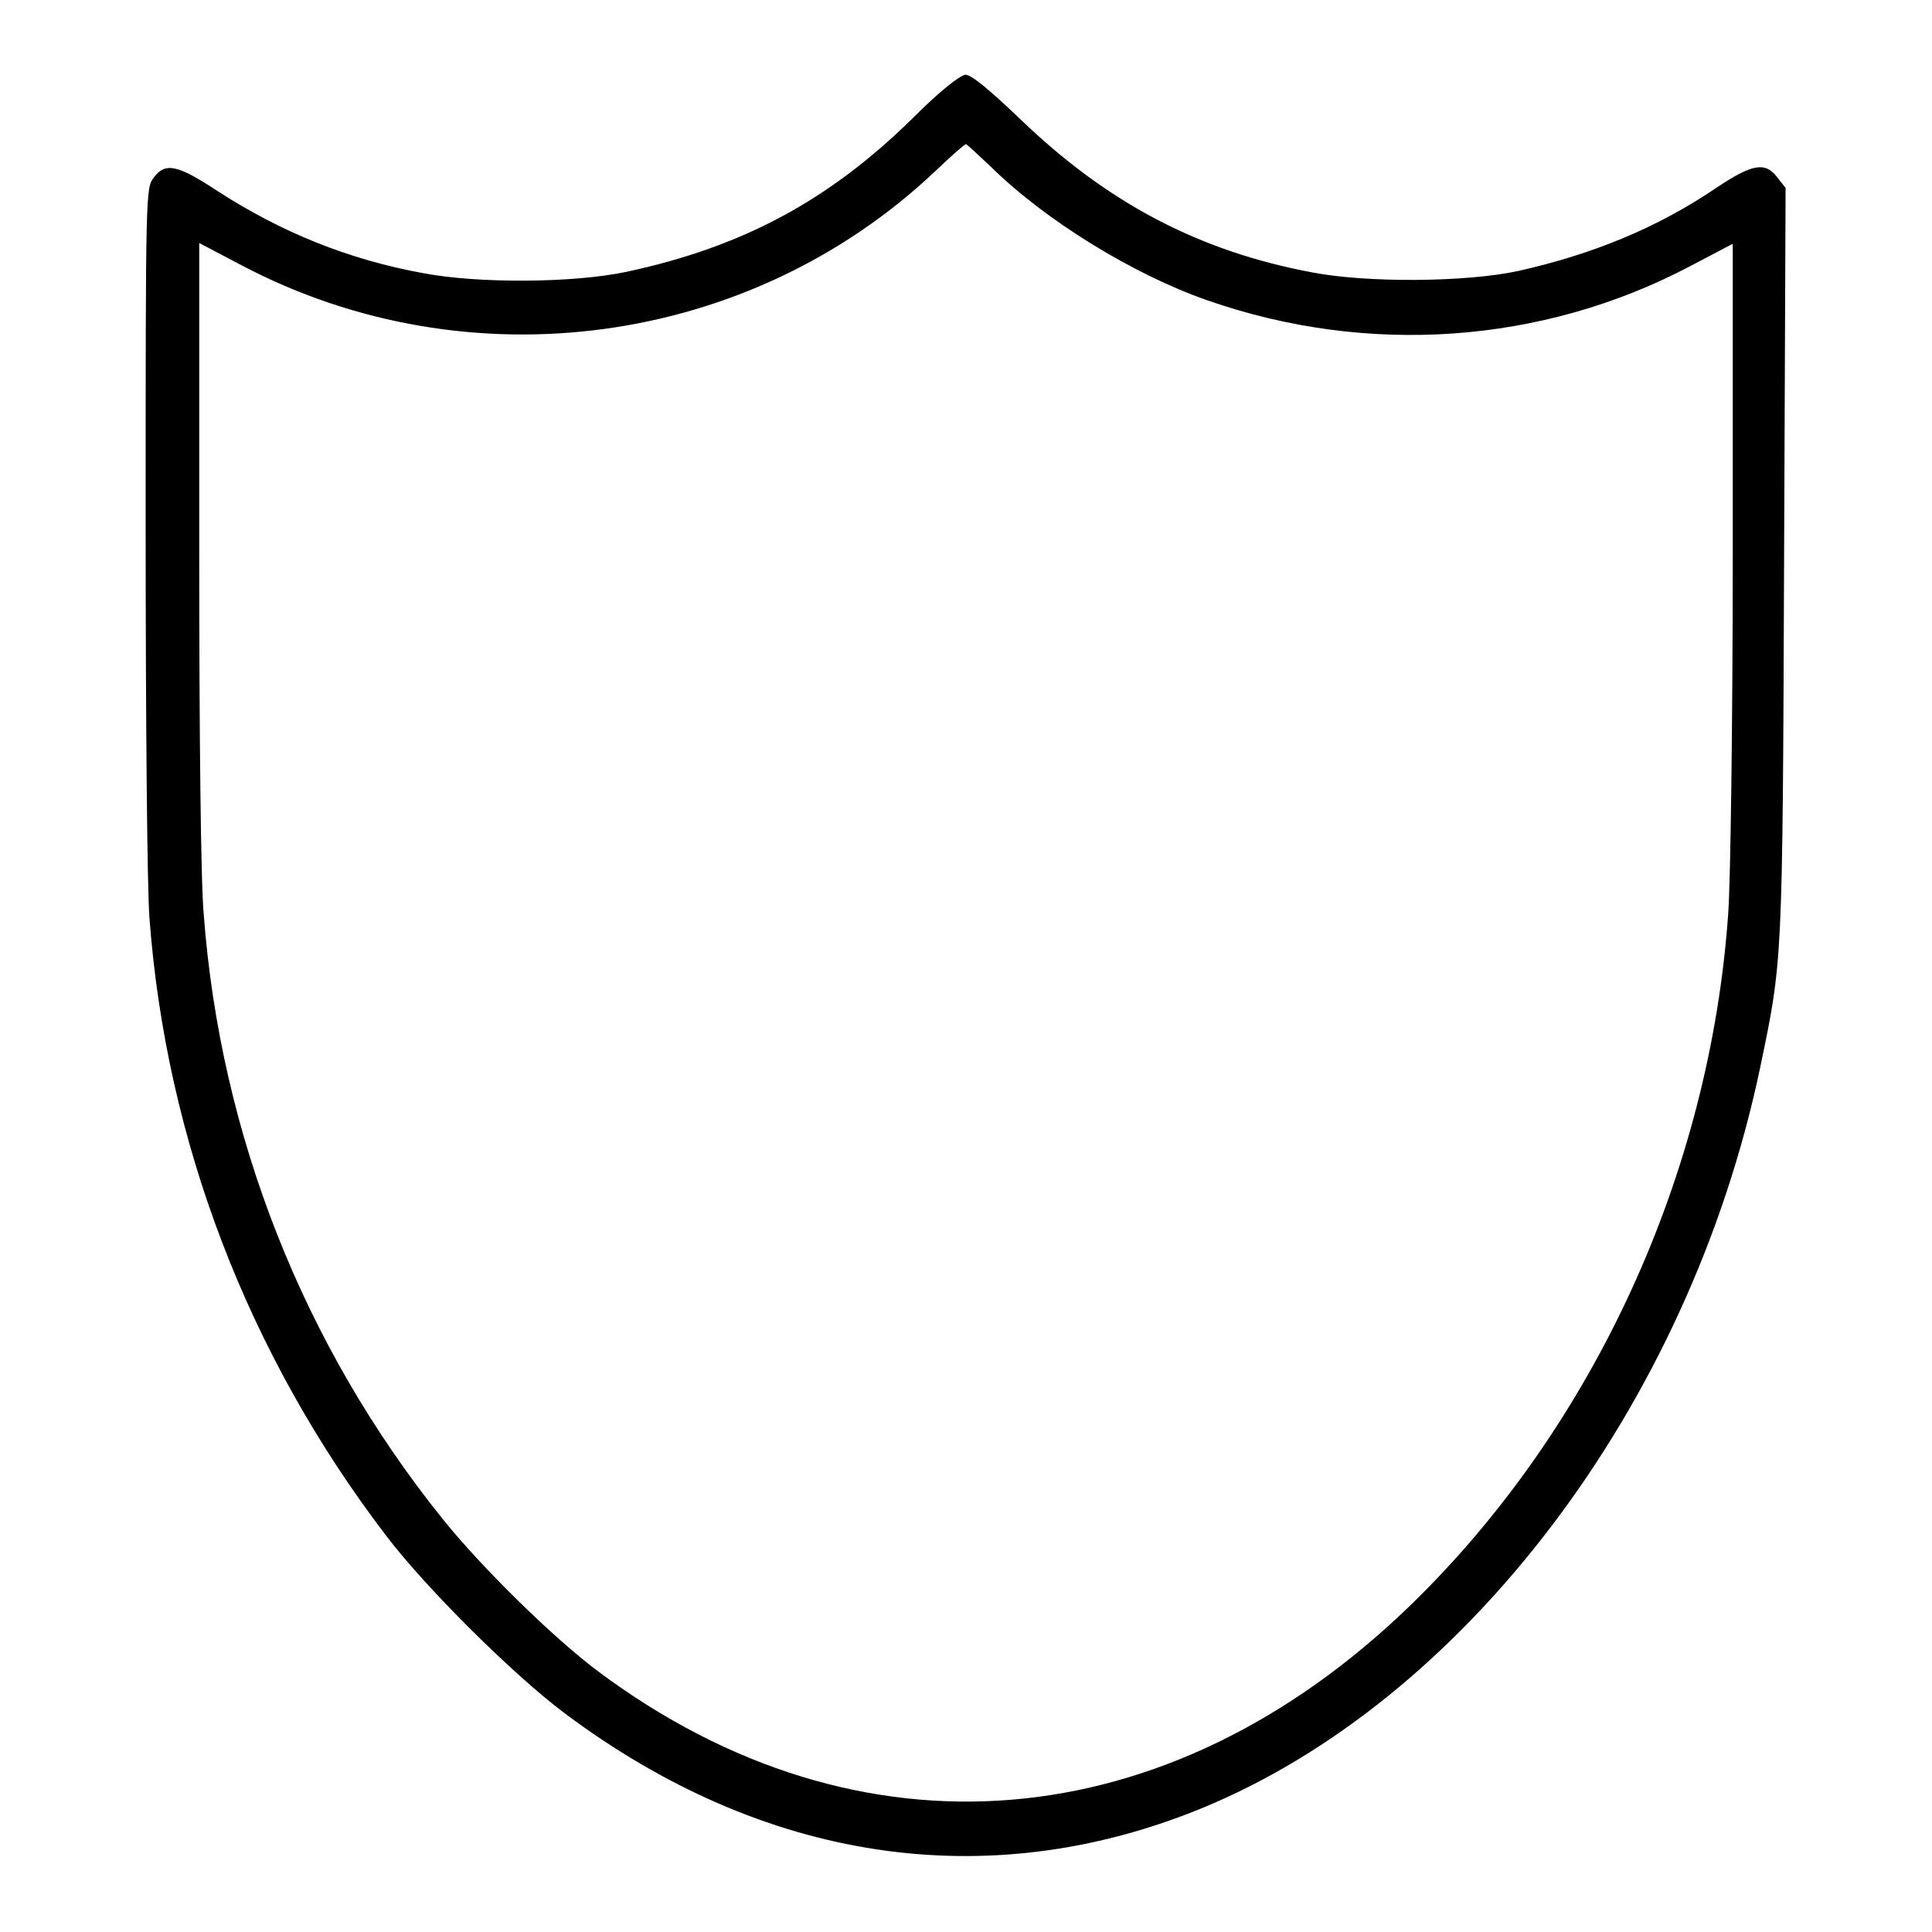
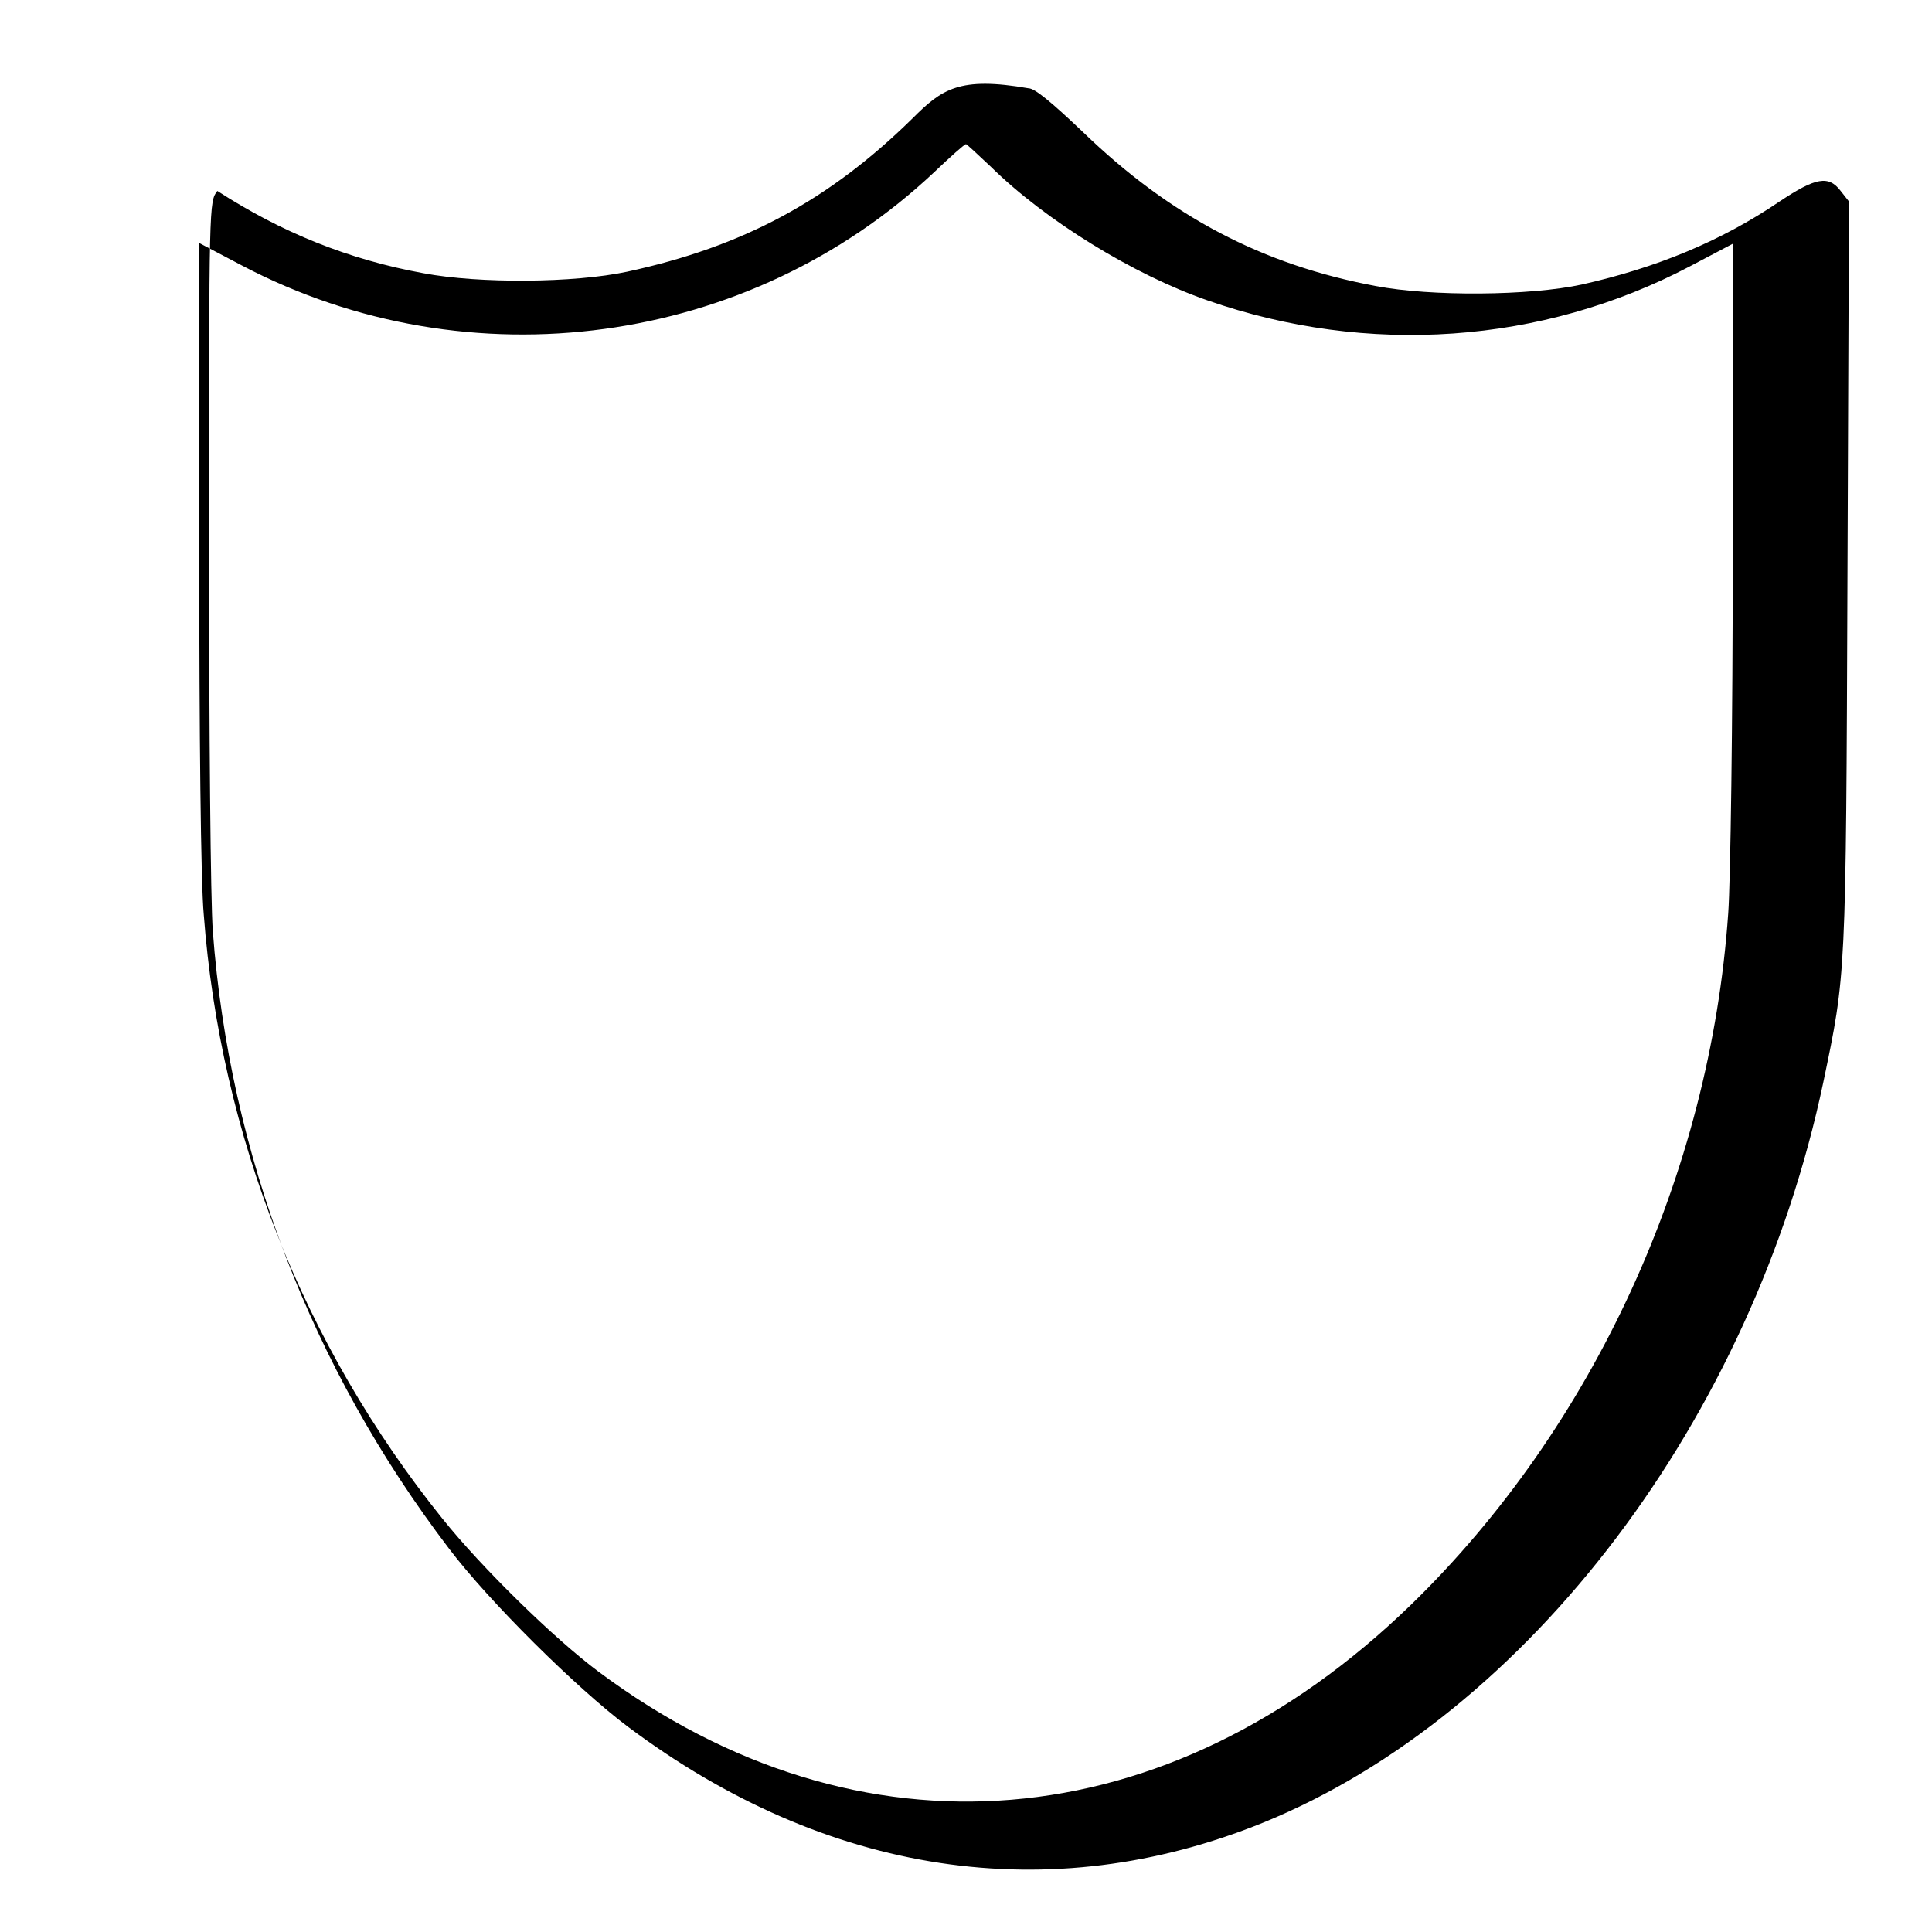
<svg xmlns="http://www.w3.org/2000/svg" version="1.1" x="0px" y="0px" viewBox="0 0 256 256" enable-background="new 0 0 256 256" xml:space="preserve">
  <g>
    <g>
      <g>
-         <path fill="#000000" d="M120.9,15.7c-11.1,10.9-22.5,17-37.8,20.3c-7,1.5-19.6,1.6-27,0.2c-9.9-1.8-18.8-5.4-27.3-10.9c-5.3-3.5-6.9-3.8-8.4-1.8c-1.1,1.4-1.1,1.6-1.1,46.3c0,25.6,0.2,47.9,0.5,51.8c2.2,29.5,13,57.8,31.3,81.8c5.3,7,16.9,18.5,23.7,23.6c26.3,19.7,55.9,24.2,84.2,12.7c35.1-14.3,64.8-53.5,74.2-98.1c3-14.4,3-13.5,3.2-67.2l0.2-49.5l-1.1-1.4c-1.6-2.1-3.3-1.8-8.1,1.4c-7.8,5.3-16.4,8.8-26.2,11c-6.9,1.5-20,1.6-27.3,0.2c-15-2.8-27.2-9.2-38.8-20.4c-4.2-4-6.4-5.8-7.2-5.8C127.1,10.1,124.8,11.8,120.9,15.7z M131.3,22.1c7.2,7.1,18.9,14.3,28.7,17.7c21.2,7.4,44.3,5.8,63.9-4.5l5.7-3v40.7c0,22.8-0.3,43.9-0.6,48c-2.4,34.6-17.9,68.2-42.1,91.7c-32.2,31.2-73,34.6-107.6,8.8c-5.9-4.4-15.5-13.8-20.7-20.3c-18.4-22.9-29.4-50.8-31.6-80c-0.4-4.2-0.6-24.1-0.6-48v-41l5.7,3C62.2,51,99.3,45.9,123.8,22.8c2.1-2,4-3.7,4.2-3.7C128.1,19.1,129.6,20.5,131.3,22.1z" />
+         <path fill="#000000" d="M120.9,15.7c-11.1,10.9-22.5,17-37.8,20.3c-7,1.5-19.6,1.6-27,0.2c-9.9-1.8-18.8-5.4-27.3-10.9c-1.1,1.4-1.1,1.6-1.1,46.3c0,25.6,0.2,47.9,0.5,51.8c2.2,29.5,13,57.8,31.3,81.8c5.3,7,16.9,18.5,23.7,23.6c26.3,19.7,55.9,24.2,84.2,12.7c35.1-14.3,64.8-53.5,74.2-98.1c3-14.4,3-13.5,3.2-67.2l0.2-49.5l-1.1-1.4c-1.6-2.1-3.3-1.8-8.1,1.4c-7.8,5.3-16.4,8.8-26.2,11c-6.9,1.5-20,1.6-27.3,0.2c-15-2.8-27.2-9.2-38.8-20.4c-4.2-4-6.4-5.8-7.2-5.8C127.1,10.1,124.8,11.8,120.9,15.7z M131.3,22.1c7.2,7.1,18.9,14.3,28.7,17.7c21.2,7.4,44.3,5.8,63.9-4.5l5.7-3v40.7c0,22.8-0.3,43.9-0.6,48c-2.4,34.6-17.9,68.2-42.1,91.7c-32.2,31.2-73,34.6-107.6,8.8c-5.9-4.4-15.5-13.8-20.7-20.3c-18.4-22.9-29.4-50.8-31.6-80c-0.4-4.2-0.6-24.1-0.6-48v-41l5.7,3C62.2,51,99.3,45.9,123.8,22.8c2.1-2,4-3.7,4.2-3.7C128.1,19.1,129.6,20.5,131.3,22.1z" />
      </g>
    </g>
  </g>
</svg>